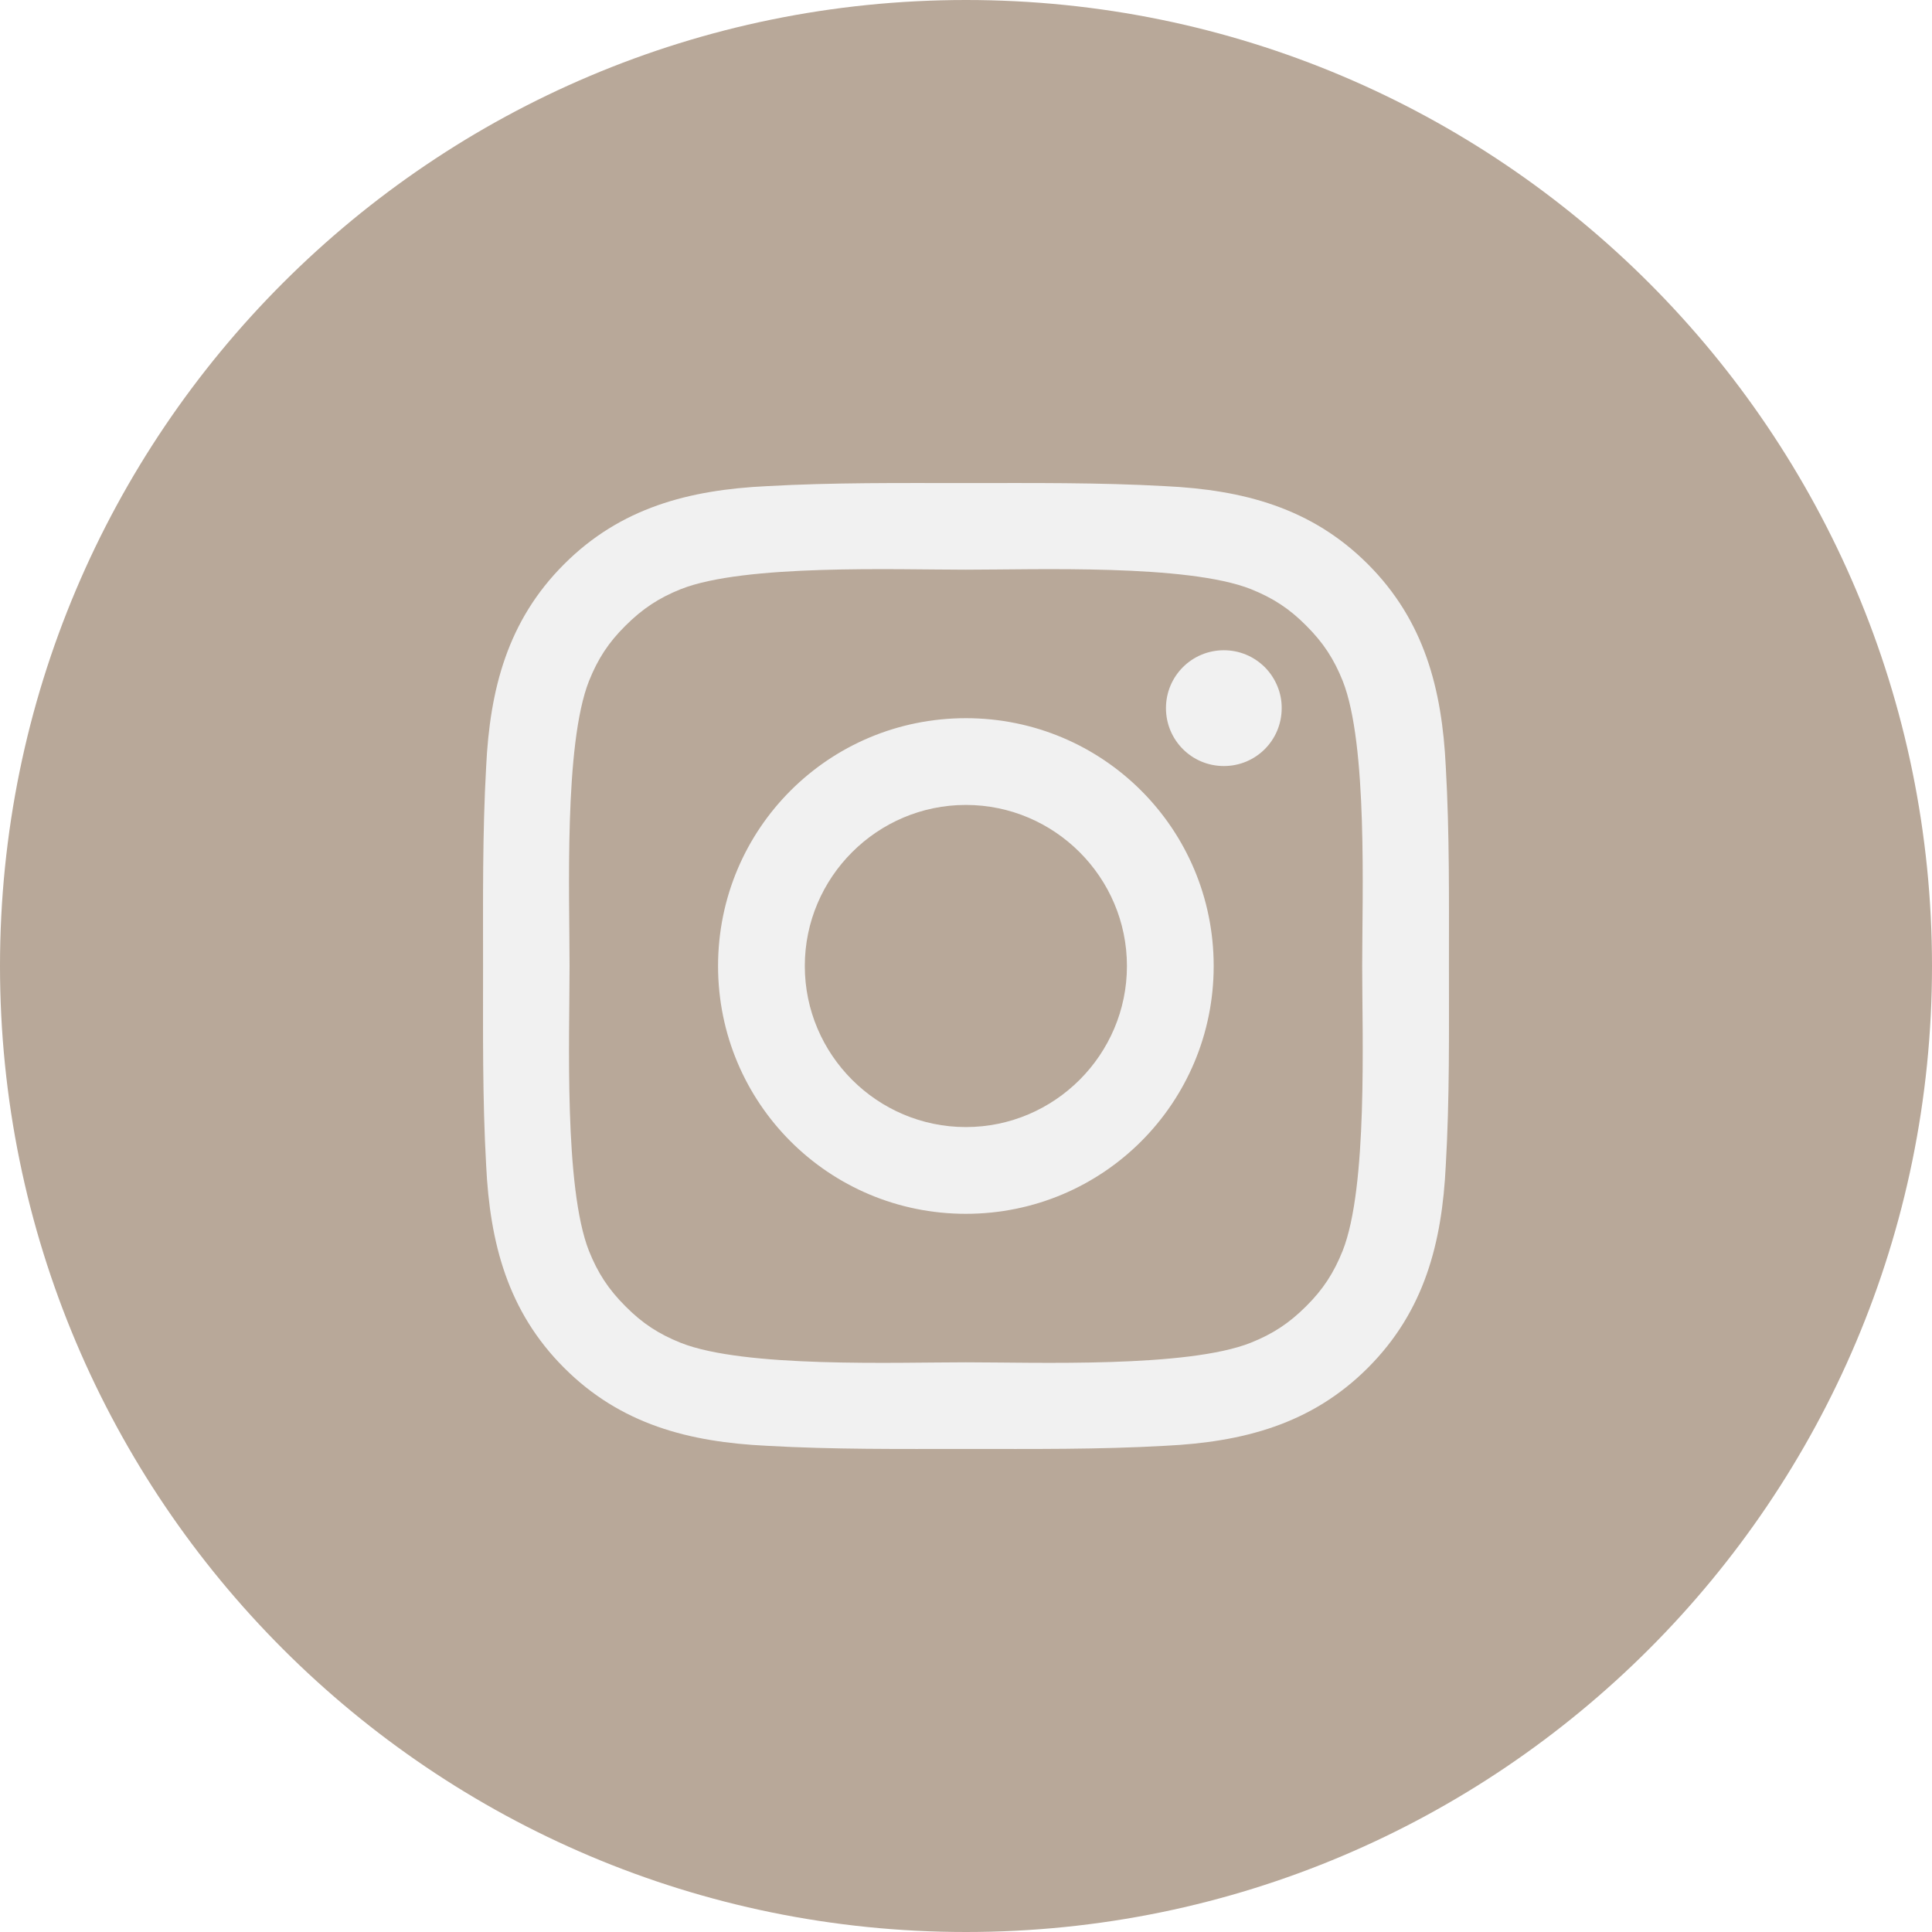
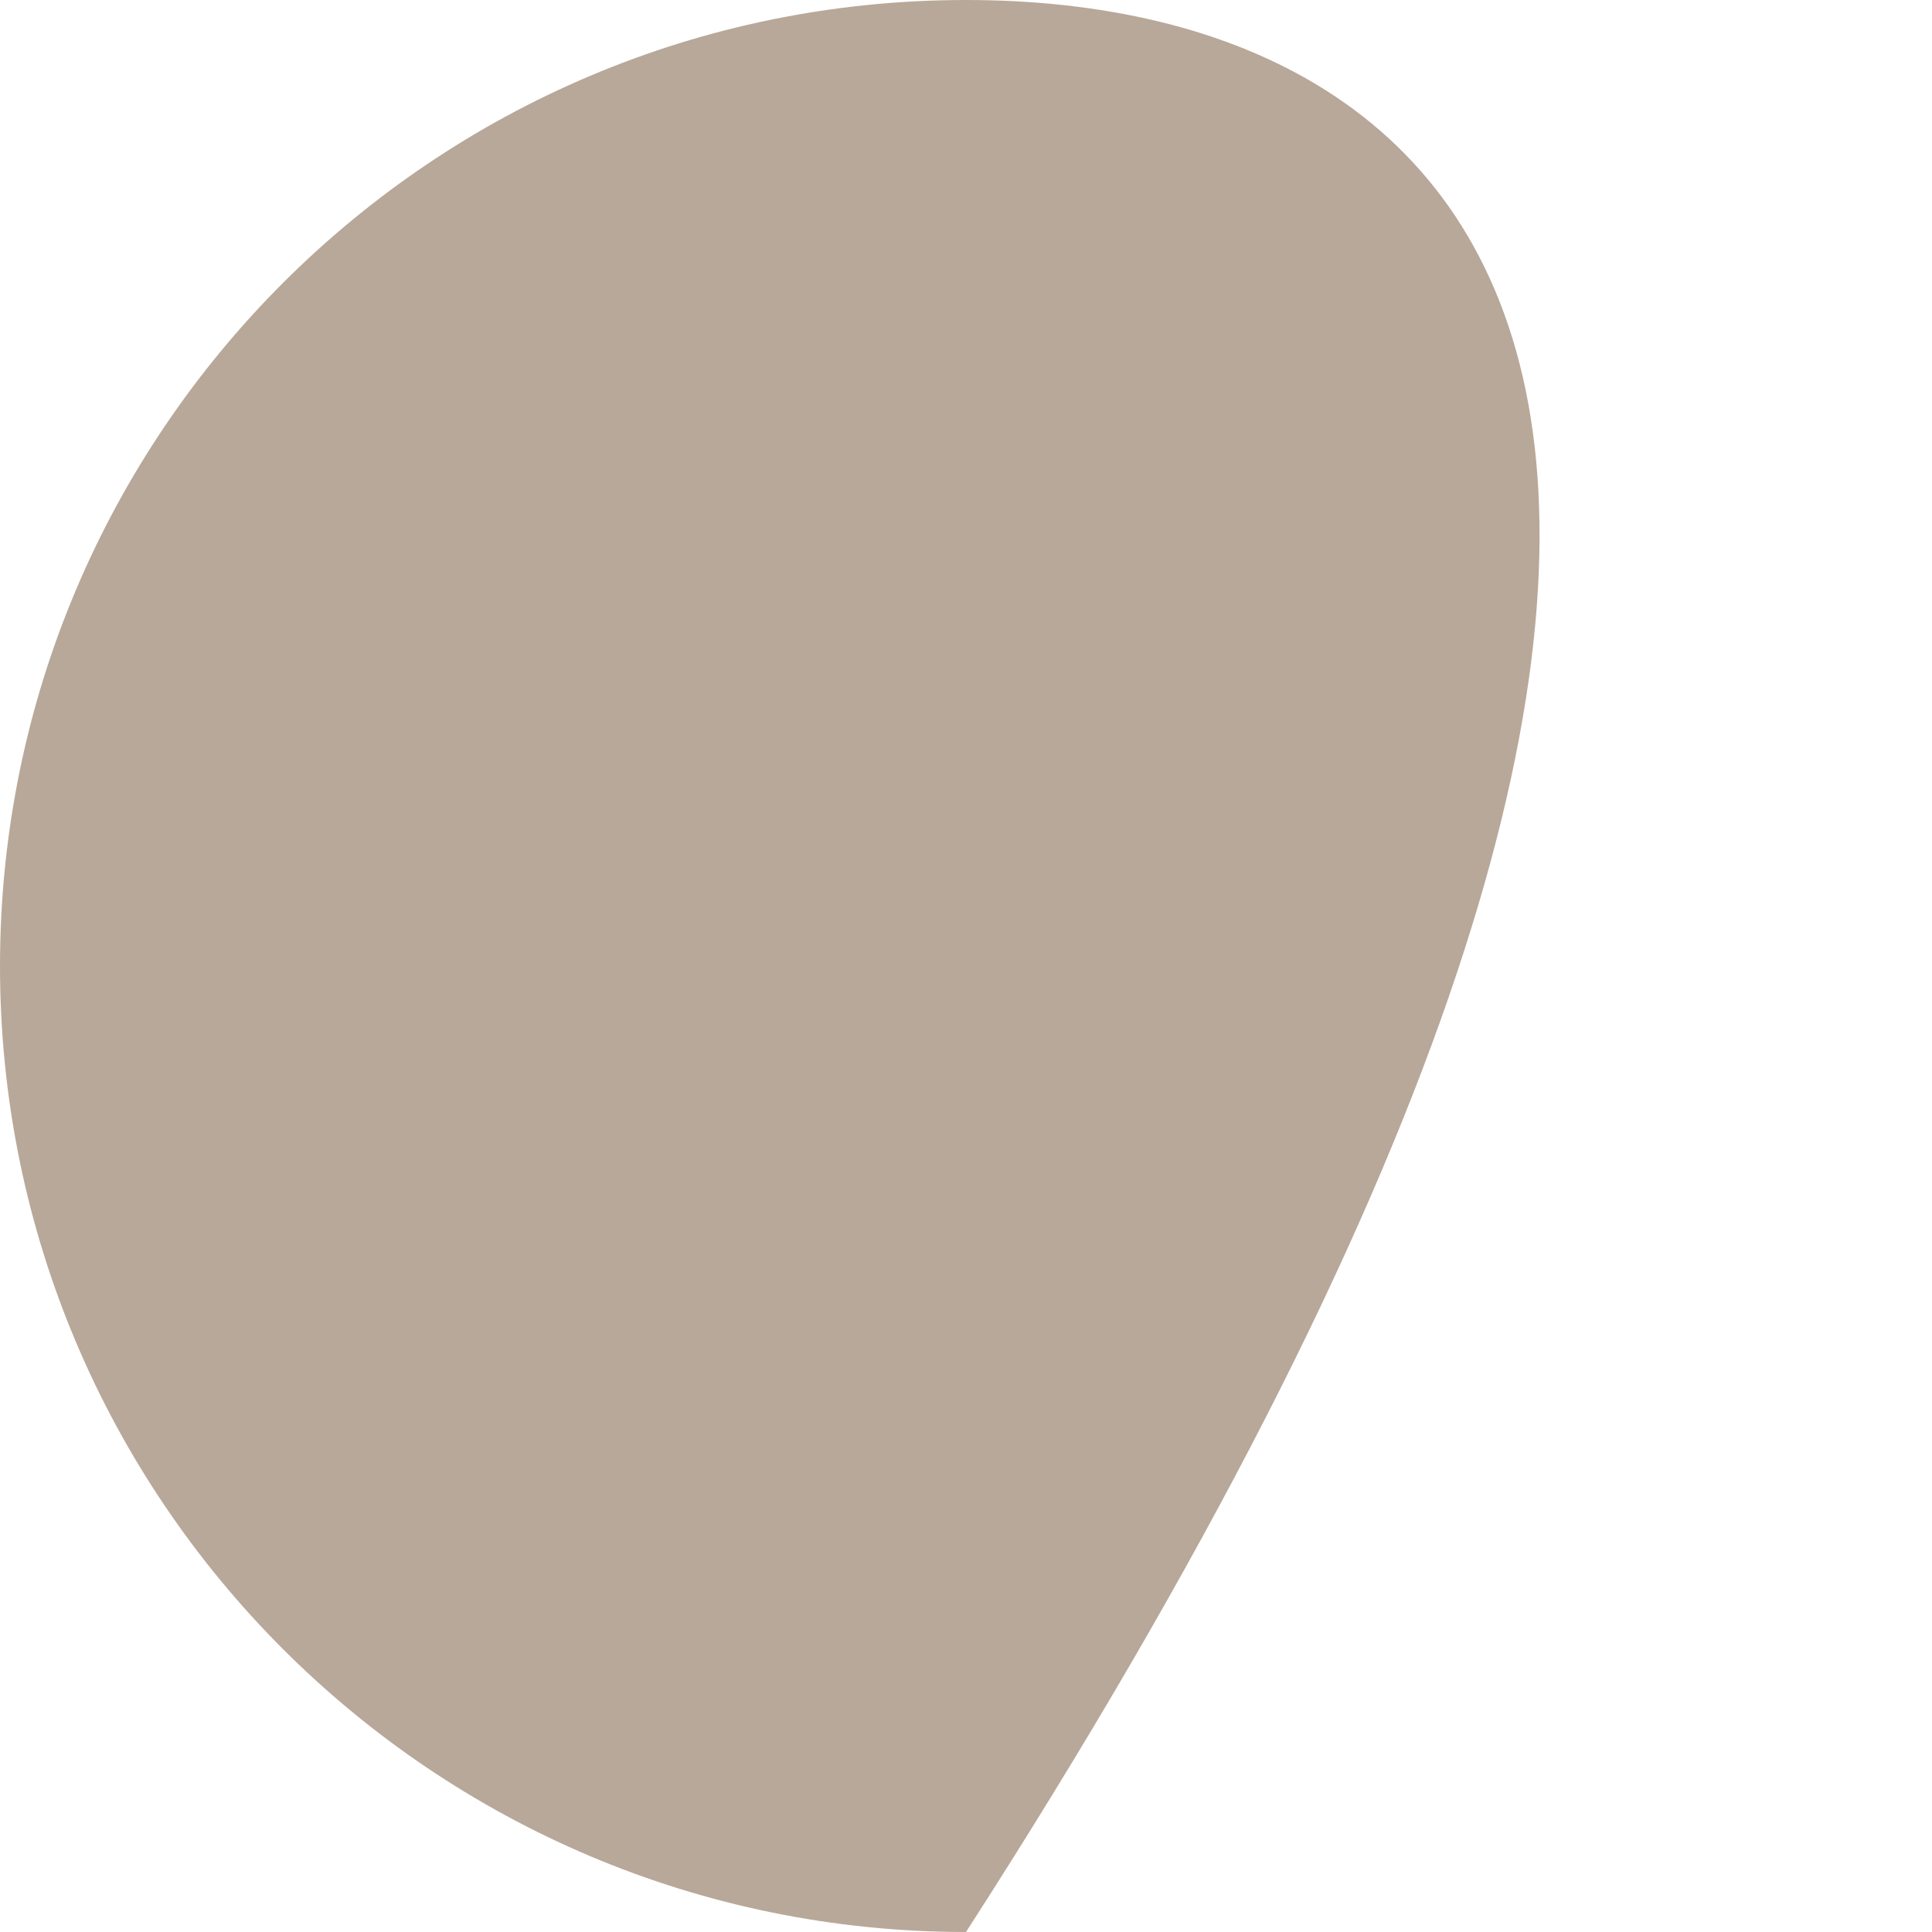
<svg xmlns="http://www.w3.org/2000/svg" width="30" height="30" viewBox="0 0 30 30" fill="none">
  <g filter="url(#filter0_b_1090_3651)">
-     <path d="M0 15C0 23.284 6.716 30 15 30C23.284 30 30 23.284 30 15C30 6.716 23.284 0 15 0C6.716 0 0 6.716 0 15Z" fill="#B8A899" />
+     <path d="M0 15C0 23.284 6.716 30 15 30C30 6.716 23.284 0 15 0C6.716 0 0 6.716 0 15Z" fill="#B8A899" />
  </g>
-   <path d="M14.998 11.152C12.868 11.152 11.15 12.87 11.15 15C11.15 17.129 12.868 18.848 14.998 18.848C17.128 18.848 18.846 17.129 18.846 15C18.846 12.87 17.128 11.152 14.998 11.152ZM14.998 17.501C13.621 17.501 12.497 16.377 12.497 15C12.497 13.623 13.621 12.499 14.998 12.499C16.375 12.499 17.499 13.623 17.499 15C17.499 16.377 16.375 17.501 14.998 17.501ZM19.004 10.097C18.506 10.097 18.105 10.499 18.105 10.996C18.105 11.493 18.506 11.895 19.004 11.895C19.501 11.895 19.902 11.495 19.902 10.996C19.903 10.878 19.88 10.761 19.834 10.652C19.789 10.543 19.723 10.444 19.64 10.36C19.556 10.277 19.457 10.21 19.348 10.165C19.239 10.12 19.122 10.097 19.004 10.097ZM22.499 15C22.499 13.964 22.509 12.938 22.45 11.904C22.392 10.703 22.118 9.638 21.24 8.76C20.36 7.88 19.296 7.607 18.096 7.549C17.06 7.491 16.034 7.501 15 7.501C13.964 7.501 12.938 7.491 11.904 7.549C10.703 7.607 9.638 7.881 8.76 8.76C7.88 9.639 7.607 10.703 7.549 11.904C7.491 12.94 7.501 13.966 7.501 15C7.501 16.034 7.491 17.062 7.549 18.096C7.607 19.296 7.881 20.362 8.76 21.24C9.639 22.12 10.703 22.392 11.904 22.45C12.94 22.509 13.966 22.499 15 22.499C16.035 22.499 17.062 22.509 18.096 22.45C19.296 22.392 20.362 22.118 21.24 21.24C22.12 20.36 22.392 19.296 22.45 18.096C22.51 17.062 22.499 16.035 22.499 15ZM20.848 19.424C20.711 19.765 20.546 20.021 20.282 20.283C20.017 20.548 19.764 20.713 19.422 20.85C18.435 21.242 16.092 21.154 14.998 21.154C13.904 21.154 11.559 21.242 10.572 20.852C10.23 20.715 9.975 20.55 9.713 20.285C9.448 20.021 9.283 19.767 9.146 19.426C8.756 18.437 8.844 16.094 8.844 15C8.844 13.906 8.756 11.561 9.146 10.574C9.283 10.232 9.448 9.977 9.713 9.715C9.977 9.452 10.23 9.285 10.572 9.148C11.559 8.758 13.904 8.846 14.998 8.846C16.092 8.846 18.437 8.758 19.424 9.148C19.765 9.285 20.021 9.45 20.283 9.715C20.548 9.979 20.713 10.232 20.85 10.574C21.24 11.561 21.152 13.906 21.152 15C21.152 16.094 21.24 18.437 20.848 19.424Z" fill="#F1F1F1" />
  <defs>
    <filter id="filter0_b_1090_3651" x="-25" y="-25" width="80" height="80" filterUnits="userSpaceOnUse" color-interpolation-filters="sRGB">
      <feFlood flood-opacity="0" result="BackgroundImageFix" />
      <feGaussianBlur in="BackgroundImageFix" stdDeviation="12.5" />
      <feComposite in2="SourceAlpha" operator="in" result="effect1_backgroundBlur_1090_3651" />
      <feBlend mode="normal" in="SourceGraphic" in2="effect1_backgroundBlur_1090_3651" result="shape" />
    </filter>
  </defs>
</svg>